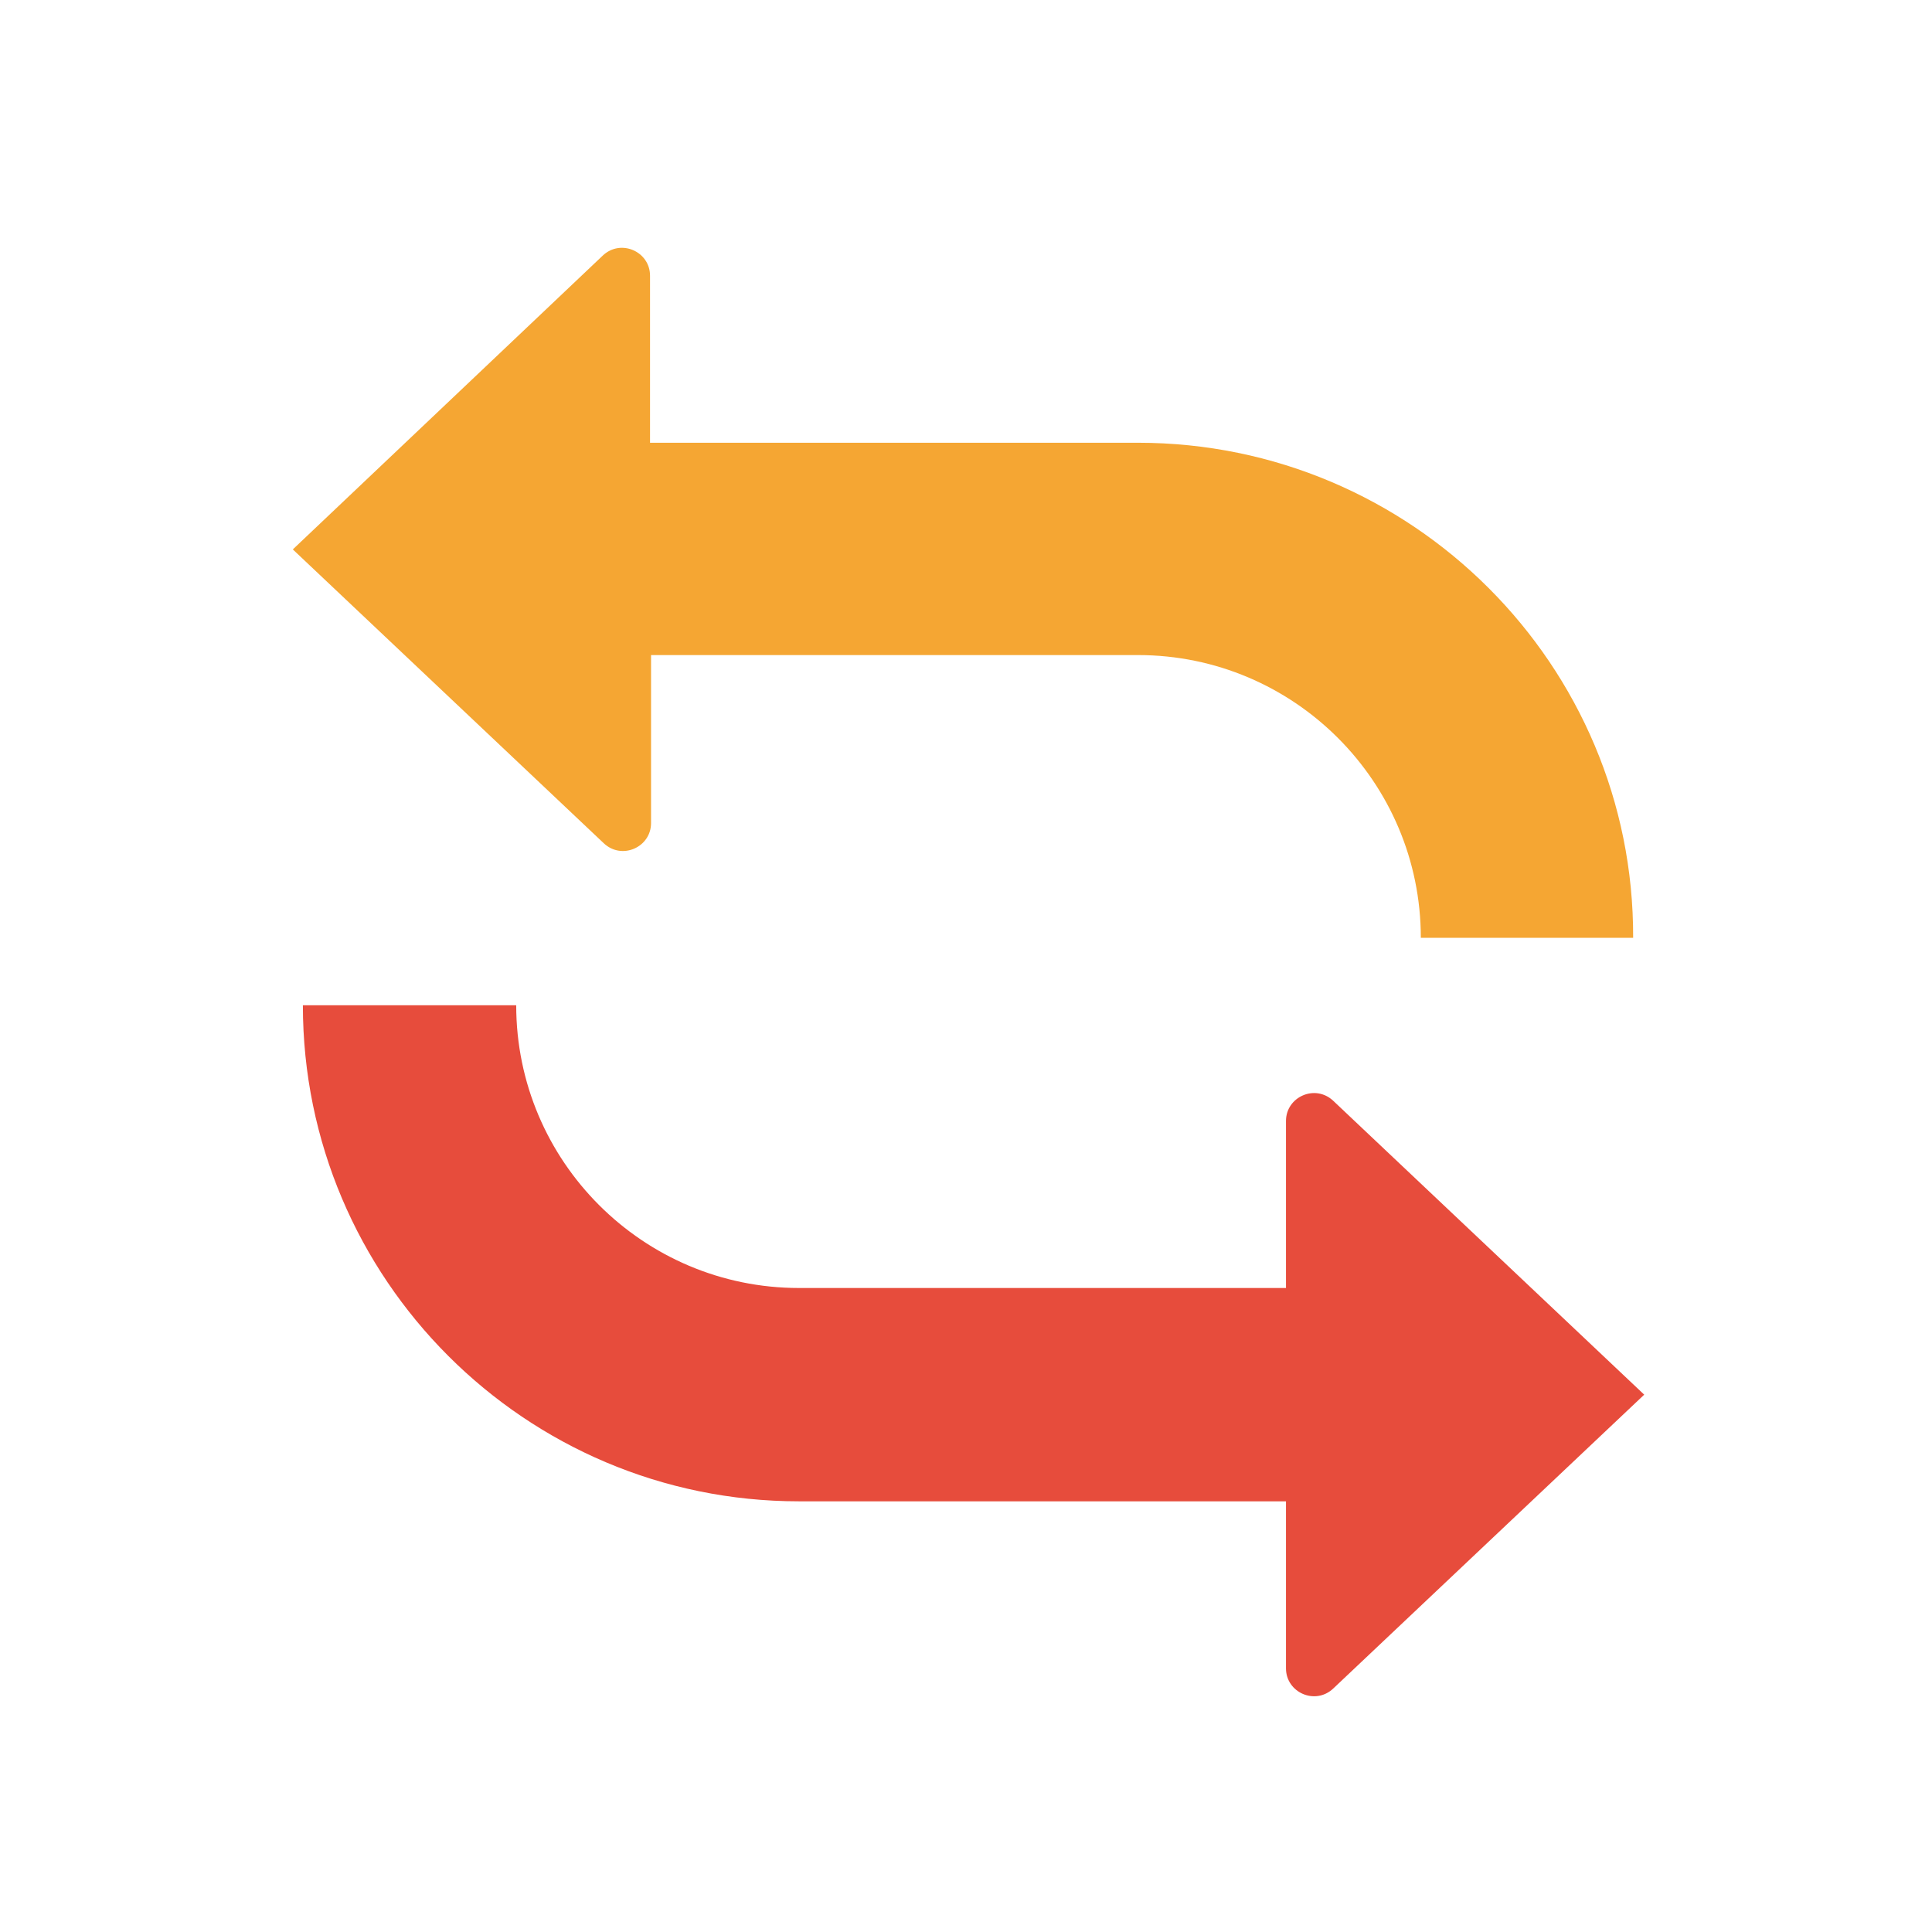
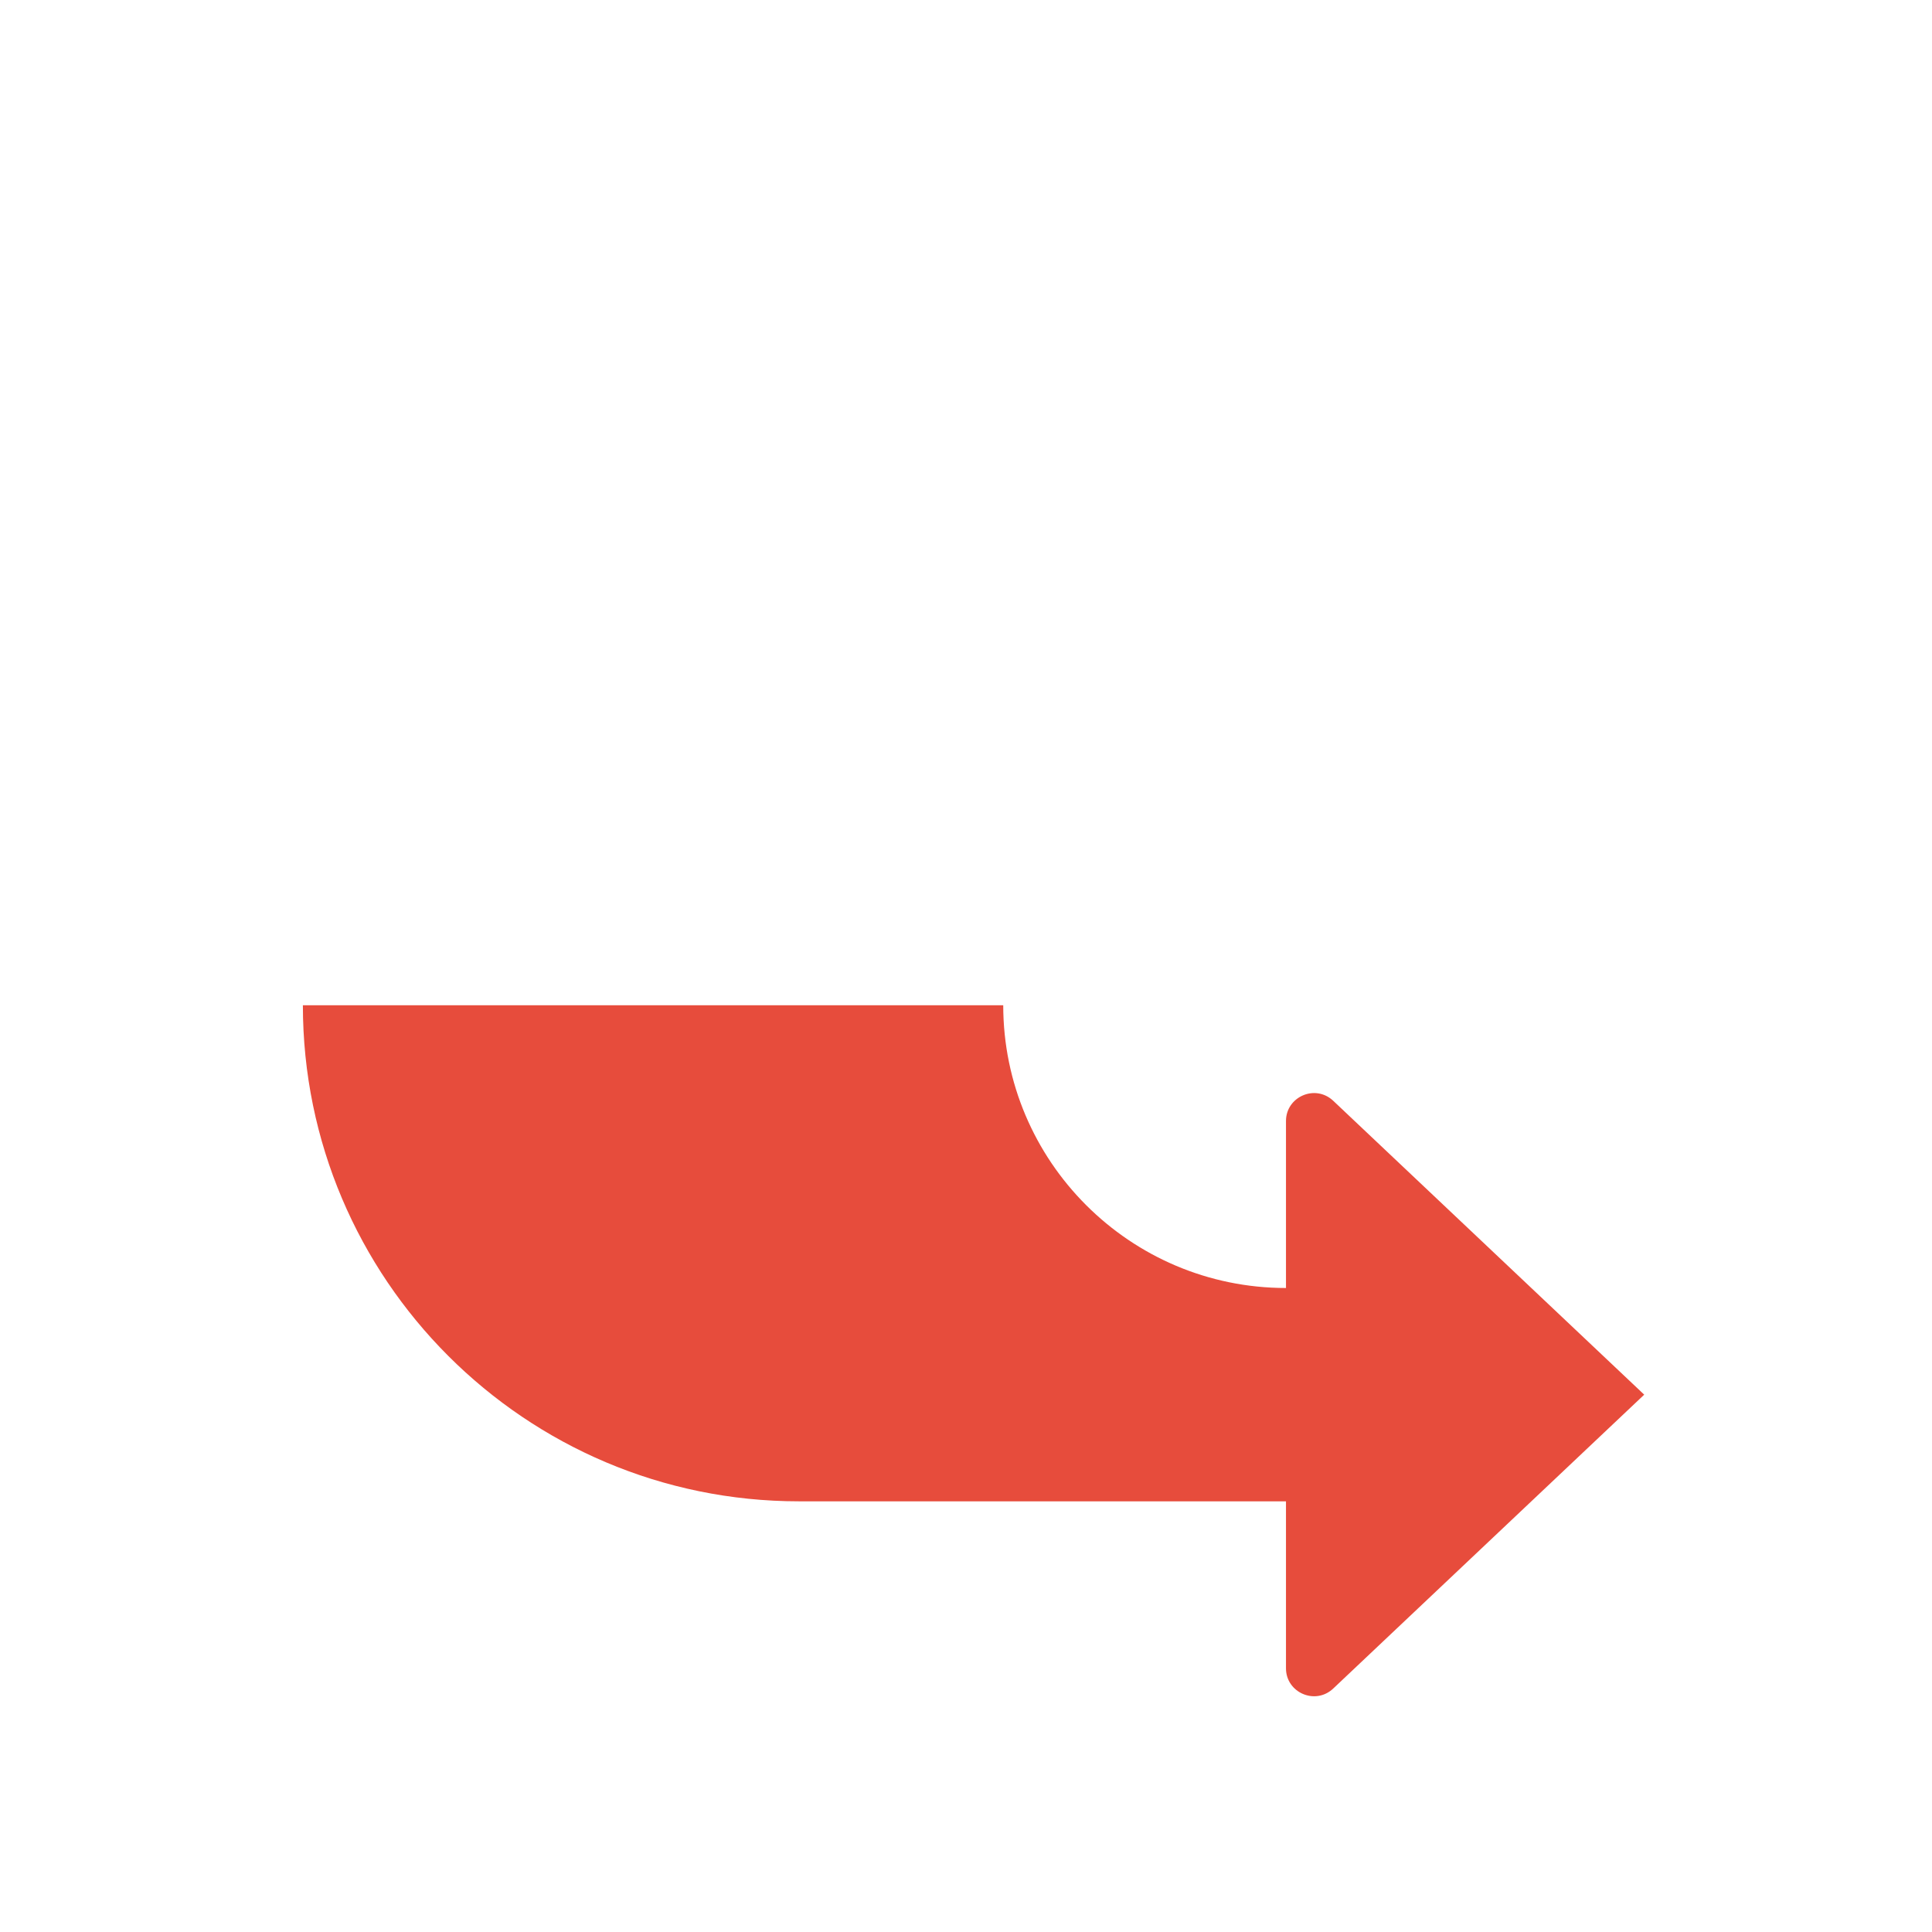
<svg xmlns="http://www.w3.org/2000/svg" version="1.1" id="Layer_1" x="0px" y="0px" viewBox="0 0 192 192" style="enable-background:new 0 0 192 192;" xml:space="preserve">
  <style type="text/css">
	.st0{fill:#E74C3C;}
	.st1{fill:#F5A633;}
</style>
  <g>
    <g>
-       <path class="st0" d="M163.4,138.6l-30.9-29.2c-1.8-1.7-4.7-0.4-4.7,2v16.6H79.4c-15.5,0-28.1-12.6-28.1-28.1H30.1    c0,27.2,22.1,49.3,49.3,49.3h48.4v16.6c0,2.4,2.9,3.7,4.7,2L163.4,138.6z" />
-       <path class="st1" d="M113.1,44H64.6V27.4c0-2.4-2.9-3.7-4.7-2L29.1,54.6L60,83.8c1.8,1.7,4.7,0.4,4.7-2V65.1h48.4    c15.5,0,28.1,12.6,28.1,28.1l21.1,0C162.4,66.1,140.3,44,113.1,44z" />
+       <path class="st0" d="M163.4,138.6l-30.9-29.2c-1.8-1.7-4.7-0.4-4.7,2v16.6c-15.5,0-28.1-12.6-28.1-28.1H30.1    c0,27.2,22.1,49.3,49.3,49.3h48.4v16.6c0,2.4,2.9,3.7,4.7,2L163.4,138.6z" />
    </g>
  </g>
</svg>